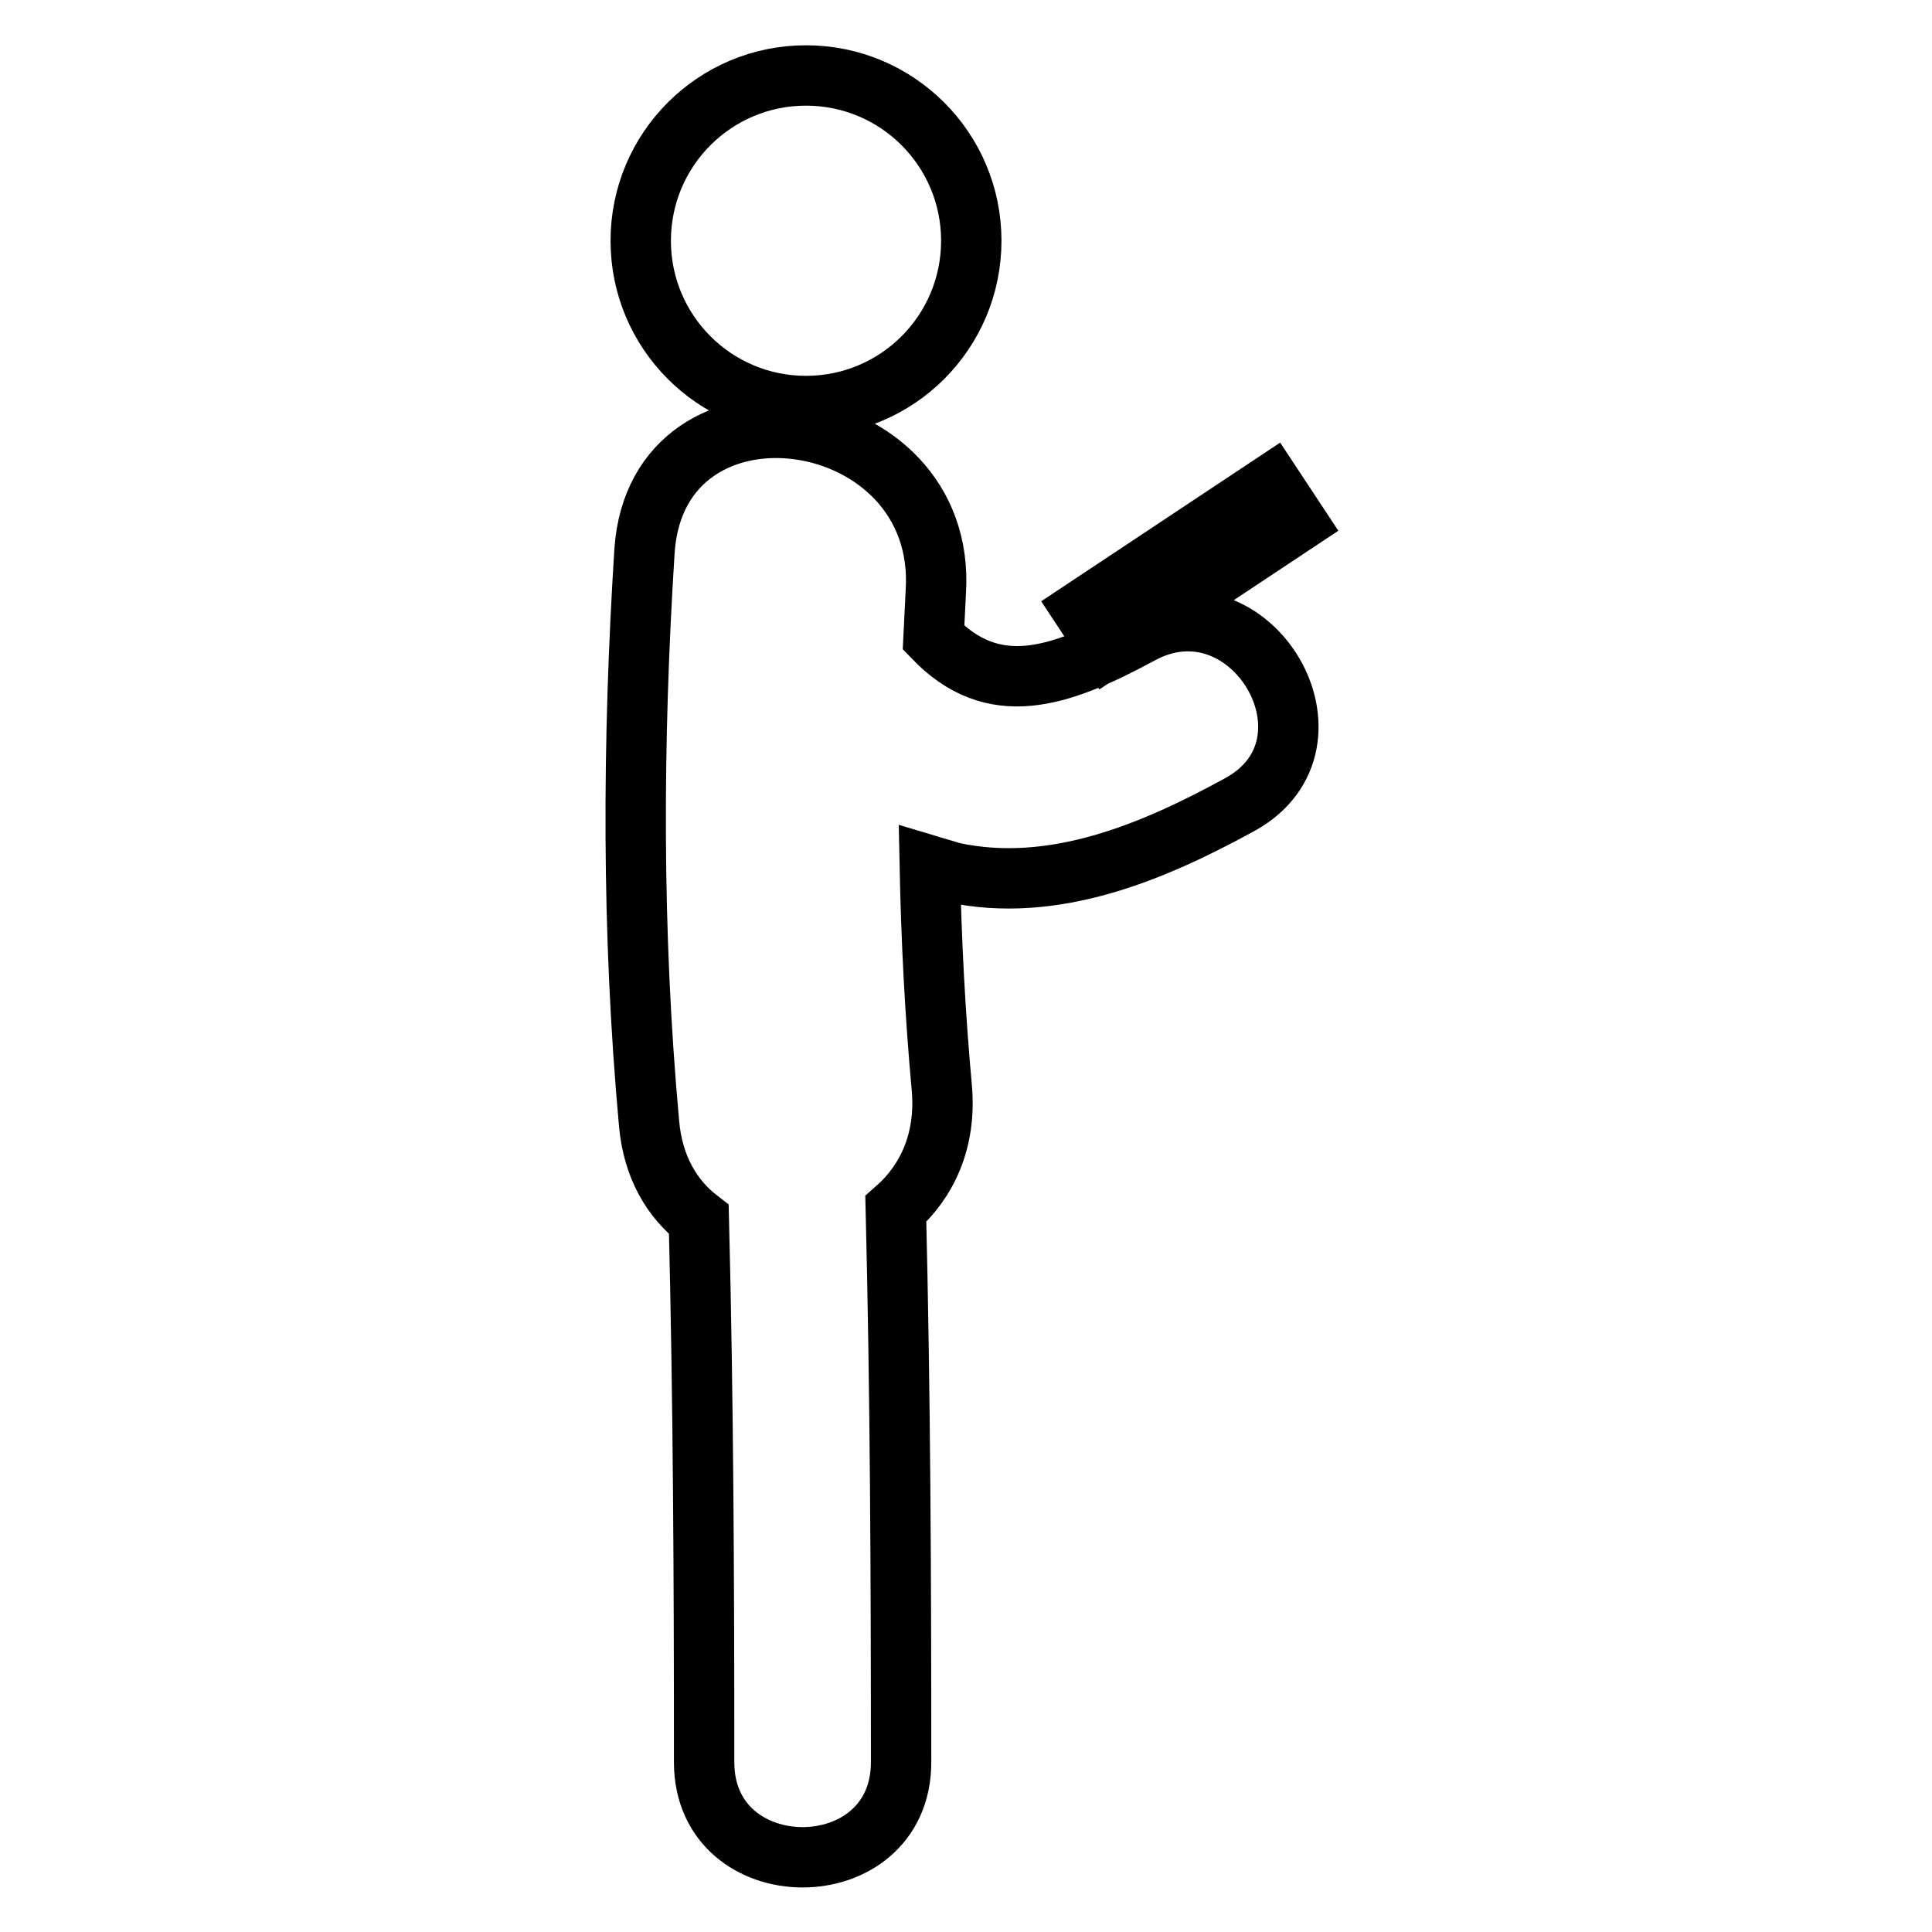
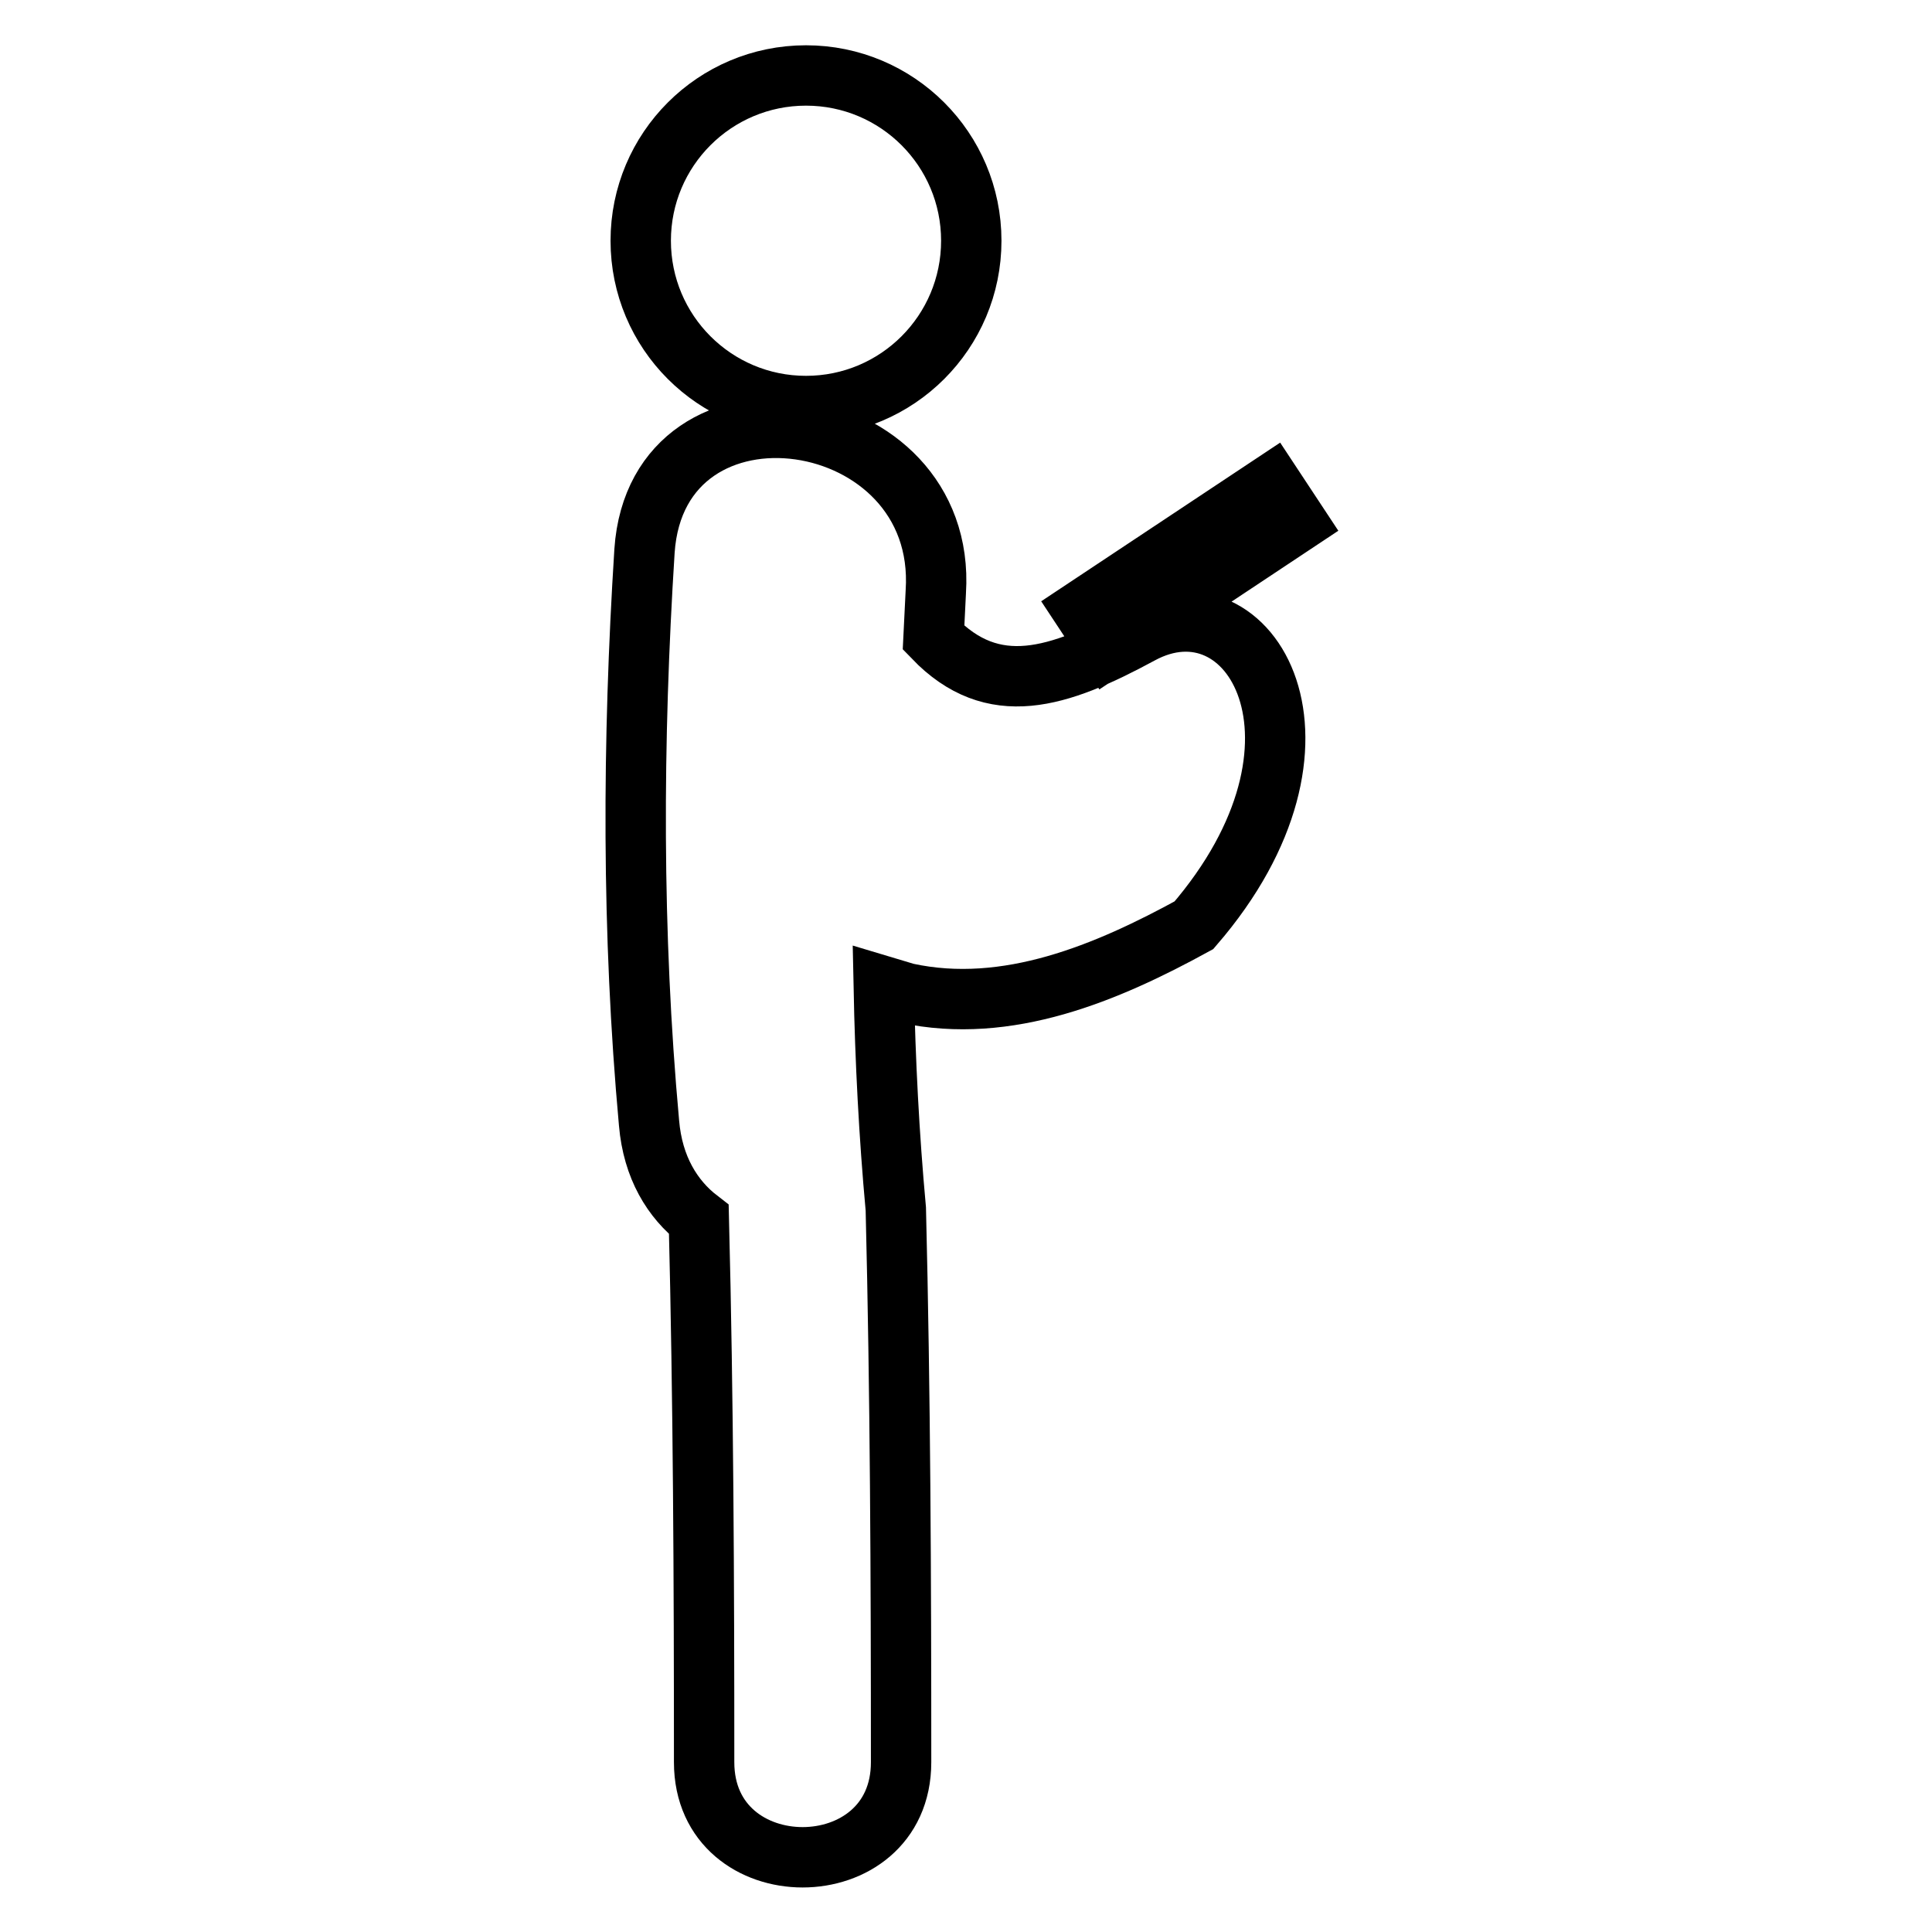
<svg xmlns="http://www.w3.org/2000/svg" version="1.1" x="0px" y="0px" viewBox="0 0 256 256" enable-background="new 0 0 256 256" xml:space="preserve">
  <g>
-     <path stroke-width="8" fill-opacity="0" stroke="#000000" d="M84.9,31.9c0,12.1,9.8,21.9,21.9,21.9c12.1,0,21.9-9.8,21.9-21.9S118.9,10,106.8,10 C94.7,10,84.9,19.8,84.9,31.9z M151.1,84c-10.9,5.9-19.5,8.7-27.4,0.5c0.1-2,0.2-4.1,0.3-6.1c1.6-25-36.9-30.5-38.6-5.4 c-1.6,25.2-1.7,50.6,0.6,75.8c0.5,5.9,3.1,10.1,6.6,12.8c0.6,24,0.7,47.9,0.7,71.9c0,16.8,26.1,16.8,26.1,0 c0-24.4-0.1-48.9-0.7-73.3c4.1-3.6,6.7-9,6.1-16c-0.9-9.8-1.4-19.6-1.6-29.5c1,0.3,2,0.6,3,0.9c13.4,2.9,26.6-2.7,38.1-9 C179,98.5,165.8,76,151.1,84z M168.5,64.2l3.3,5l-25,16.6l-3.3-5L168.5,64.2z" />
+     <path stroke-width="8" fill-opacity="0" stroke="#000000" d="M84.9,31.9c0,12.1,9.8,21.9,21.9,21.9c12.1,0,21.9-9.8,21.9-21.9S118.9,10,106.8,10 C94.7,10,84.9,19.8,84.9,31.9z M151.1,84c-10.9,5.9-19.5,8.7-27.4,0.5c0.1-2,0.2-4.1,0.3-6.1c1.6-25-36.9-30.5-38.6-5.4 c-1.6,25.2-1.7,50.6,0.6,75.8c0.5,5.9,3.1,10.1,6.6,12.8c0.6,24,0.7,47.9,0.7,71.9c0,16.8,26.1,16.8,26.1,0 c0-24.4-0.1-48.9-0.7-73.3c-0.9-9.8-1.4-19.6-1.6-29.5c1,0.3,2,0.6,3,0.9c13.4,2.9,26.6-2.7,38.1-9 C179,98.5,165.8,76,151.1,84z M168.5,64.2l3.3,5l-25,16.6l-3.3-5L168.5,64.2z" />
  </g>
</svg>